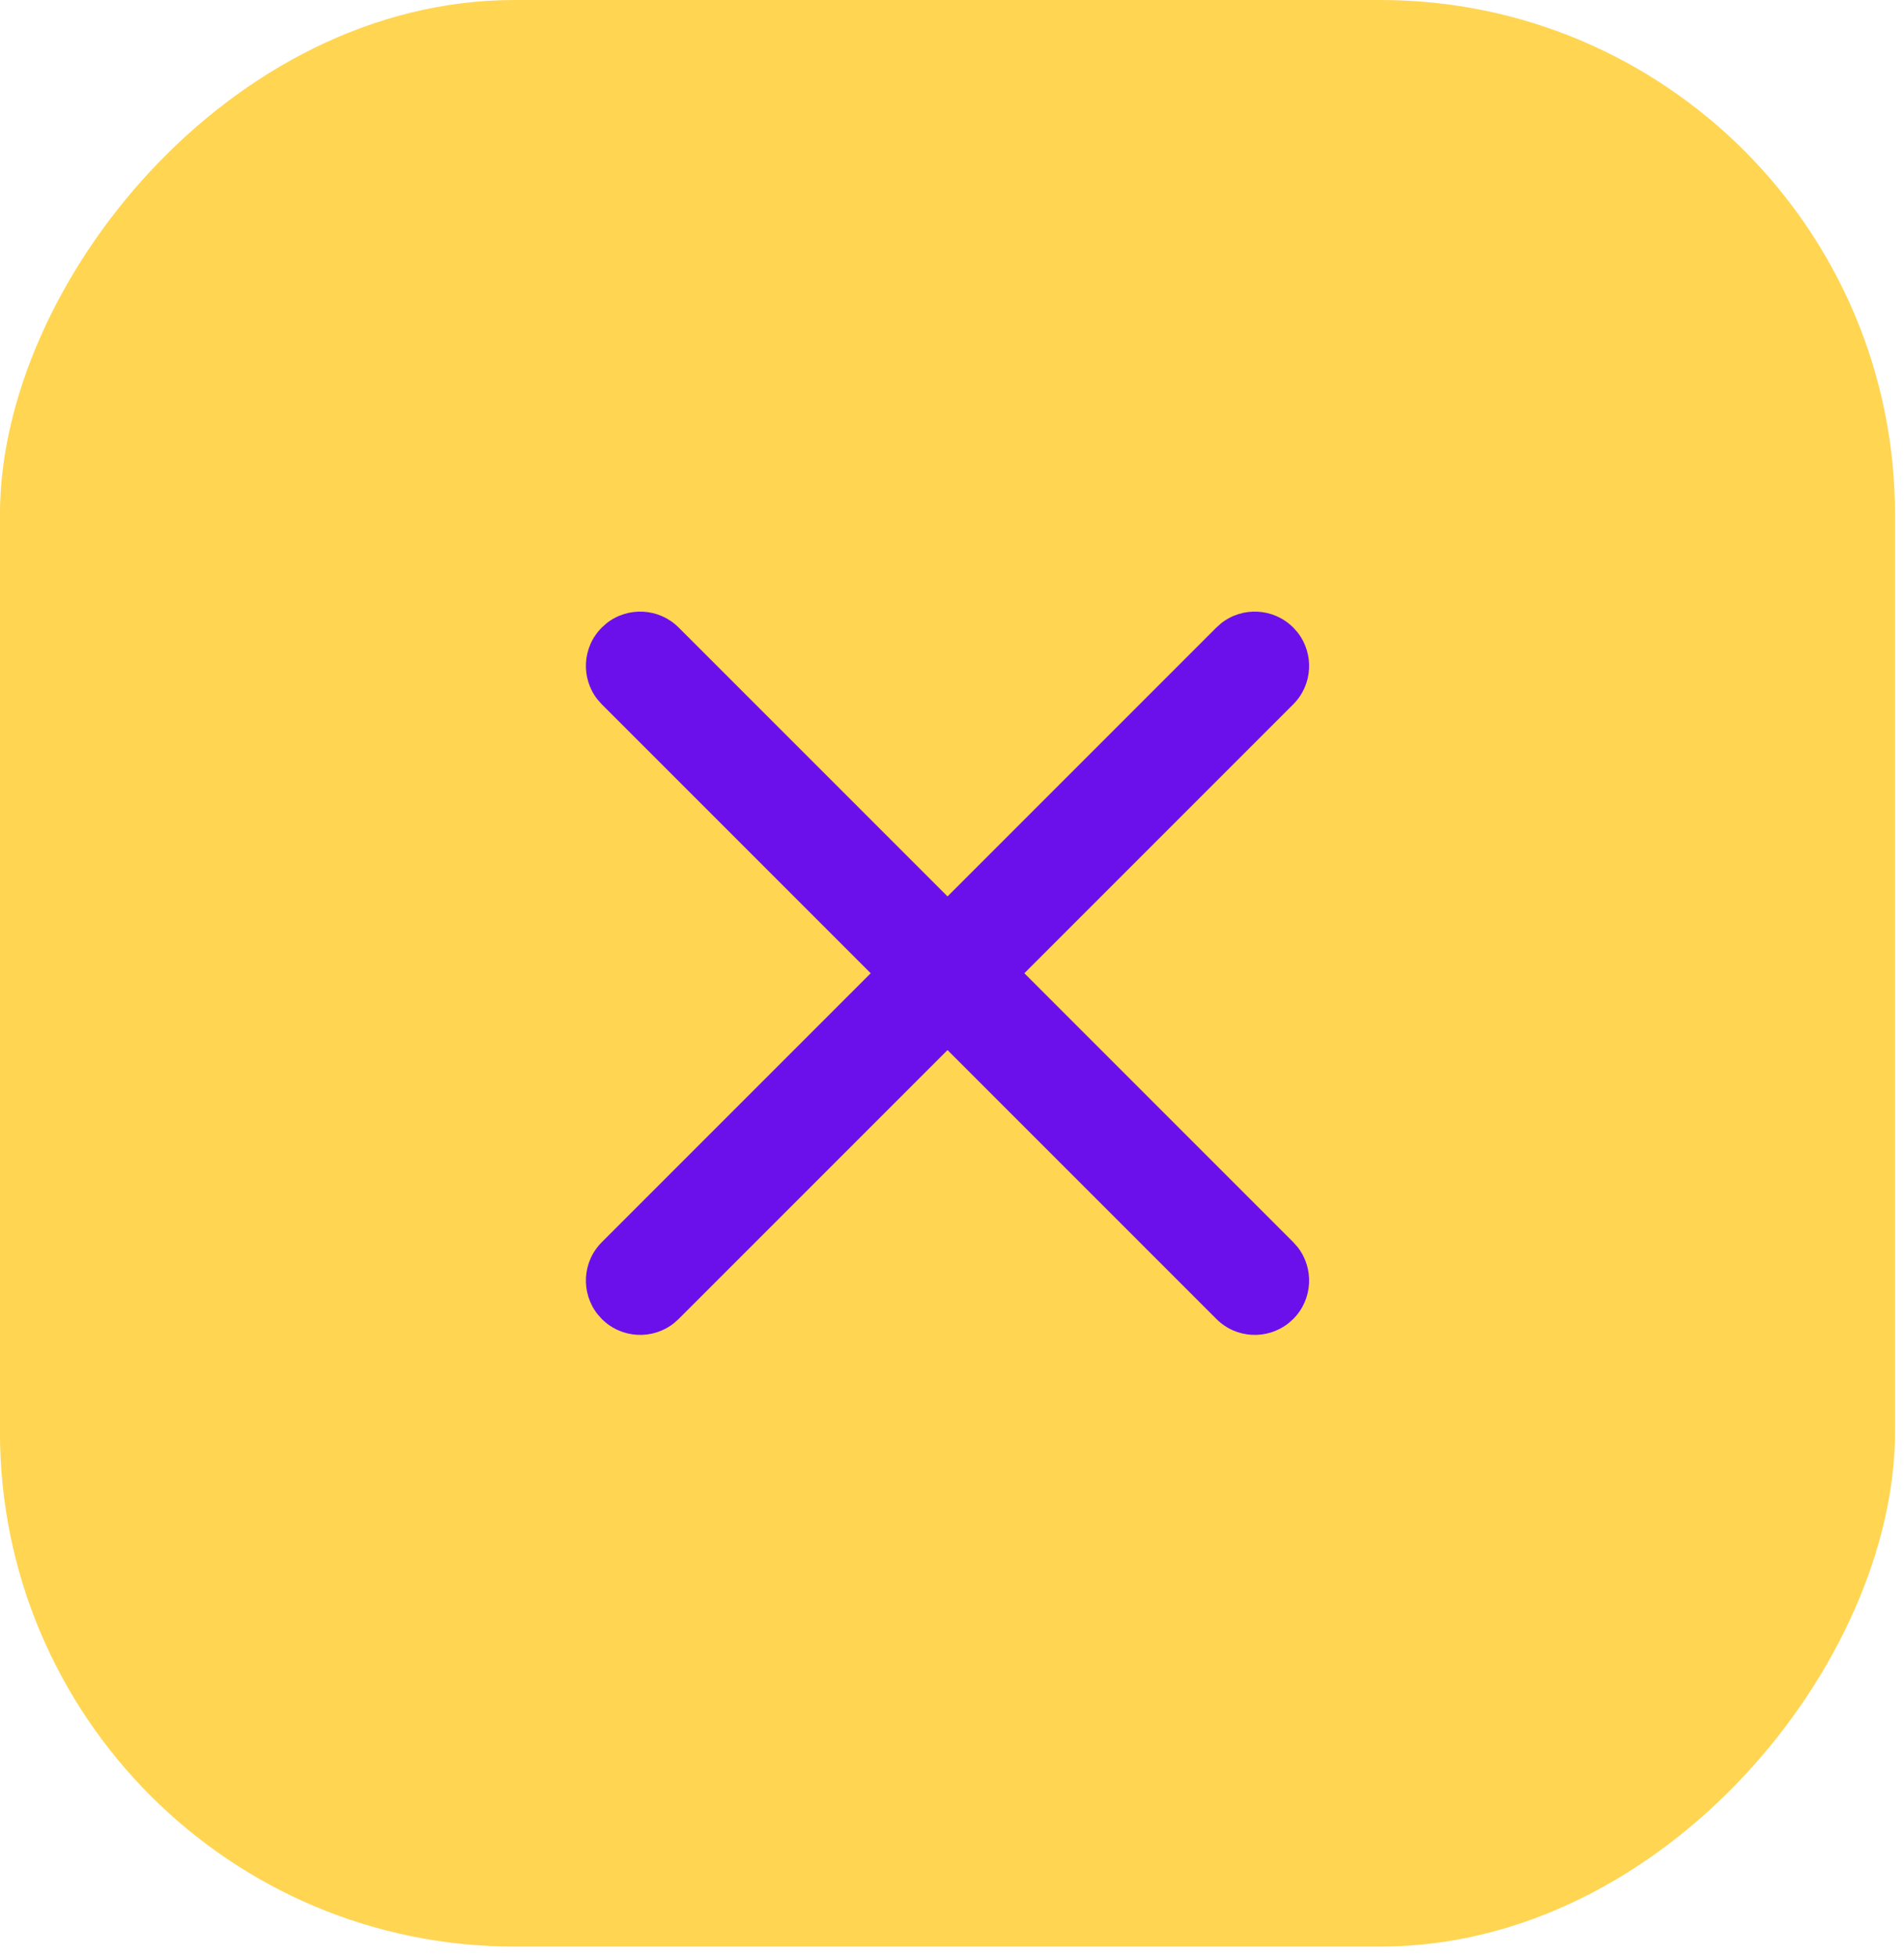
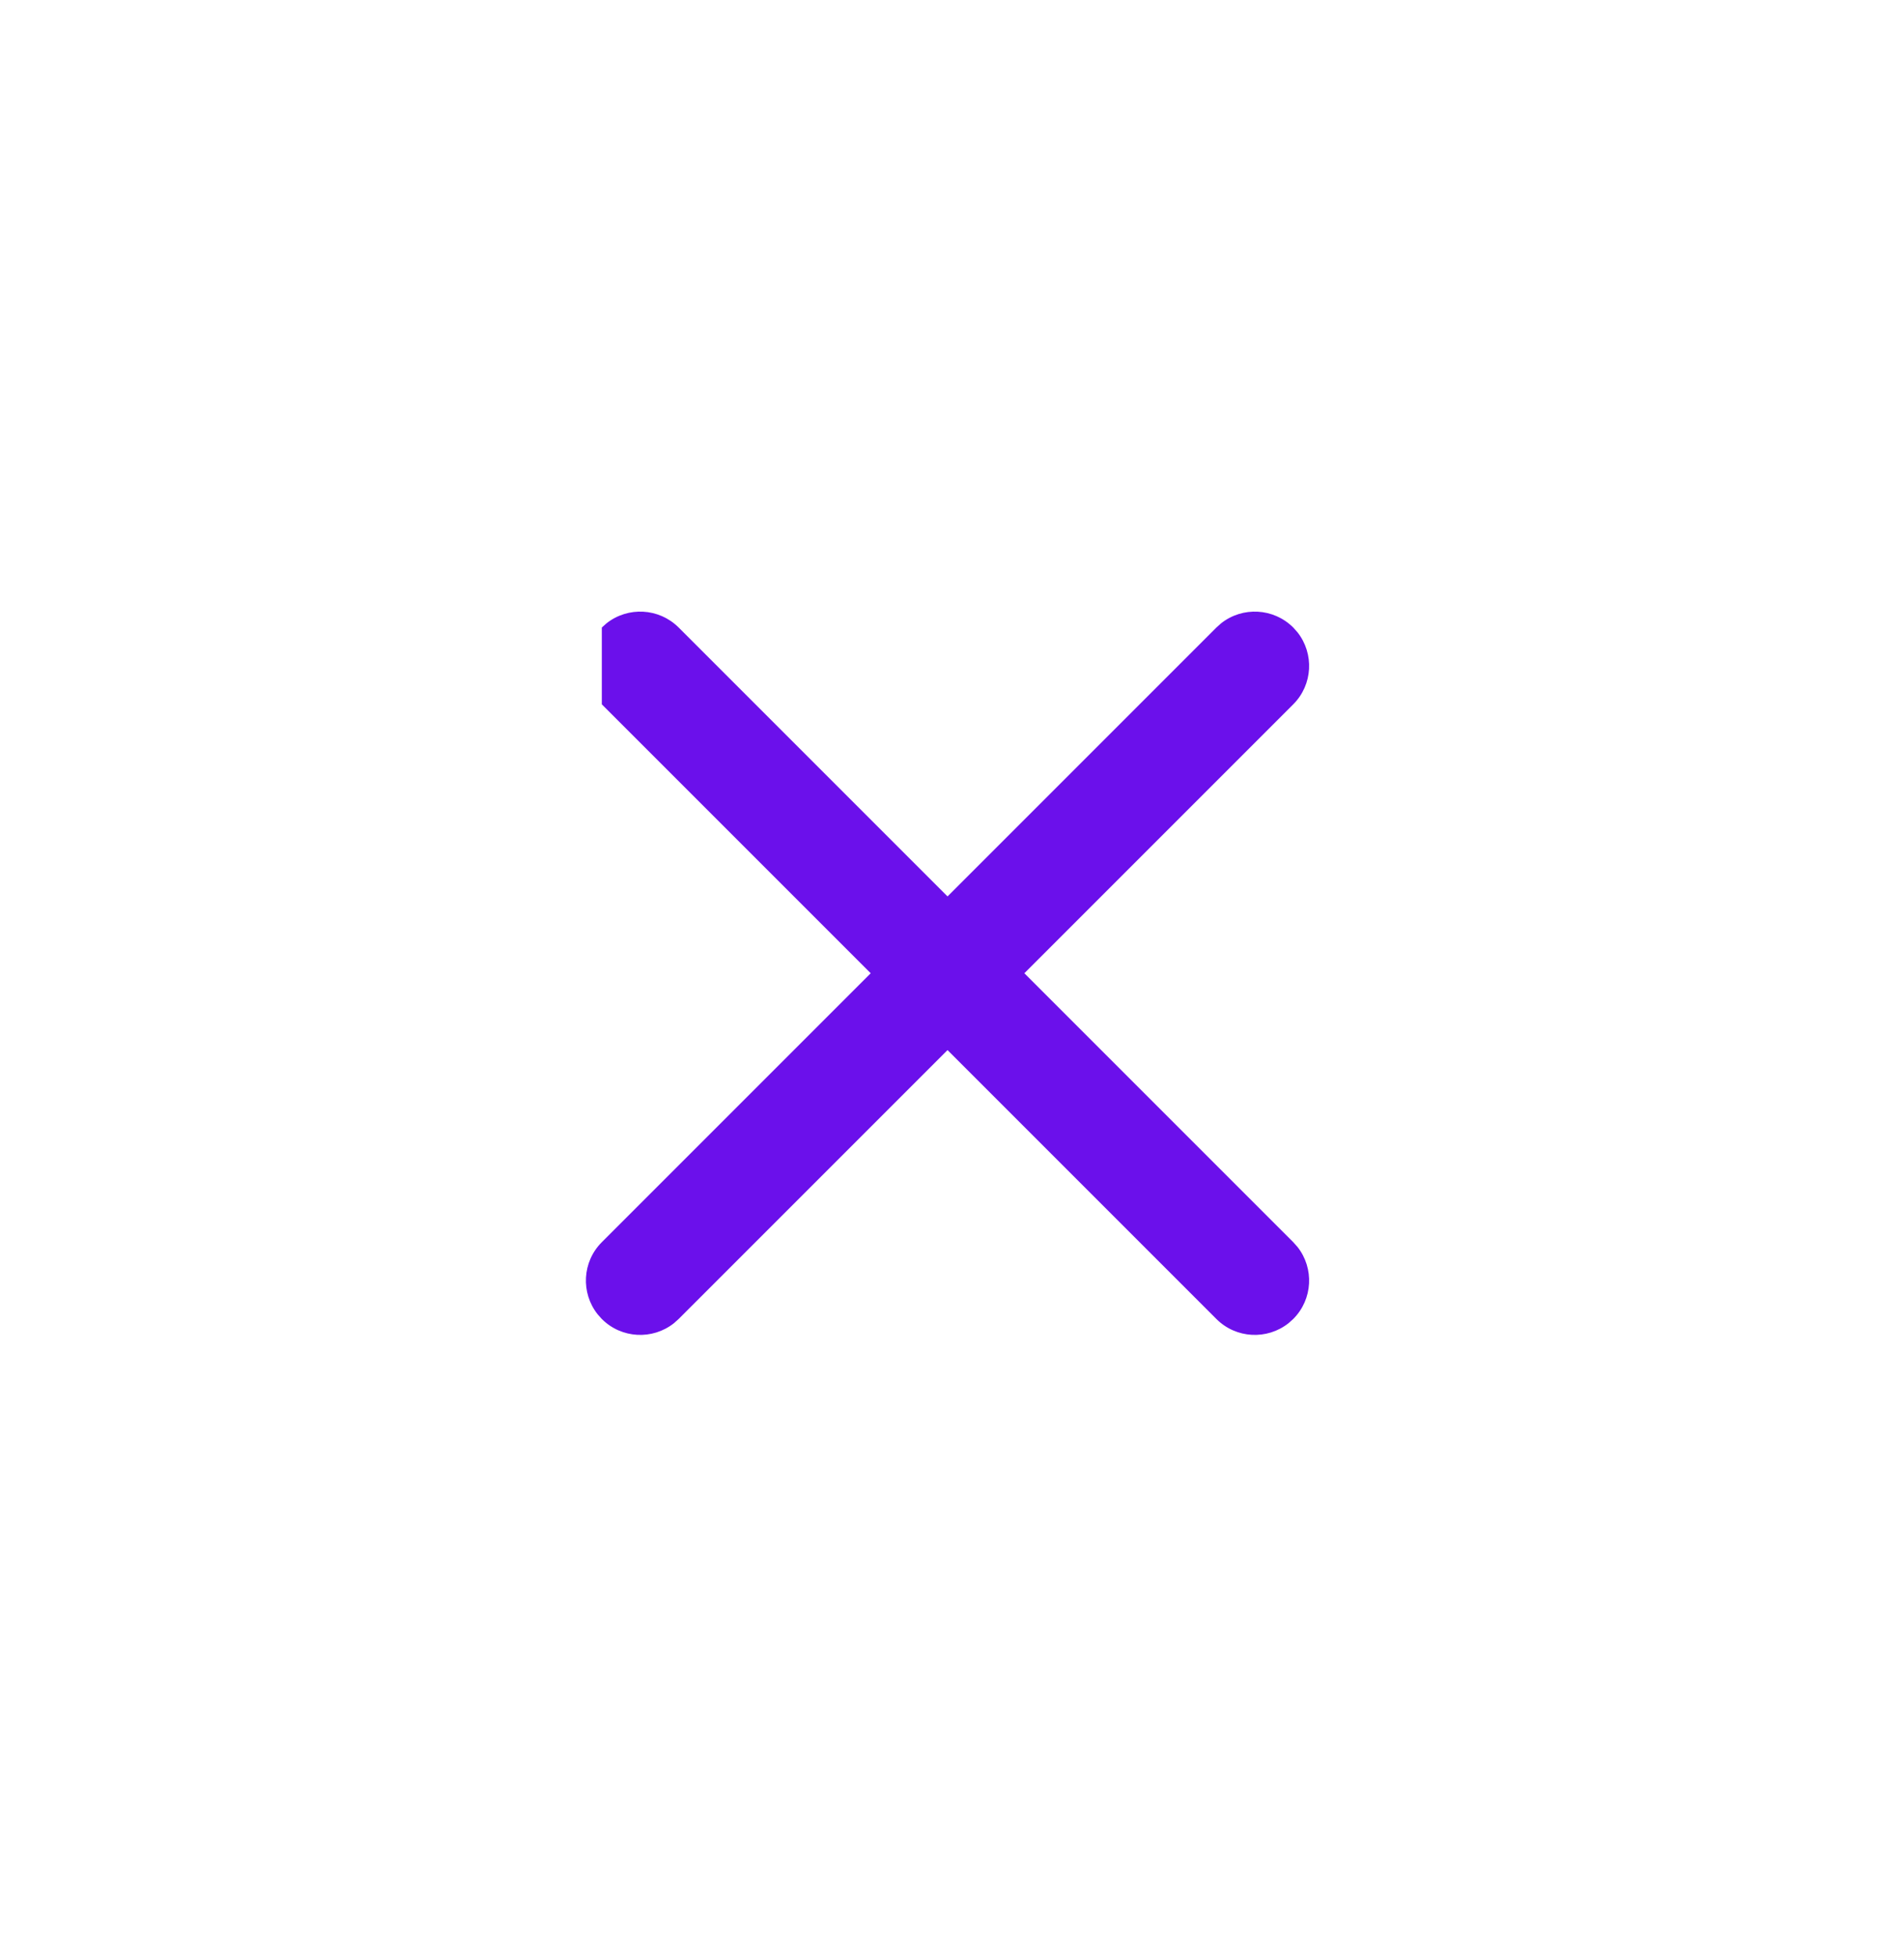
<svg xmlns="http://www.w3.org/2000/svg" width="37" height="38" viewBox="0 0 37 38" fill="none">
-   <rect width="36.826" height="37.823" rx="9.999" transform="matrix(-1 0 0 1 36.825 0)" fill="#FFD552" />
  <g clip-path="url(#clip0_1164_140200)">
    <g clip-path="url(#clip1_1164_140200)">
-       <path d="M25.213 12.285L25.131 12.193C24.748 11.811 24.144 11.783 23.73 12.111L23.638 12.193L18.413 17.418L13.188 12.193C12.805 11.811 12.202 11.783 11.787 12.111L11.695 12.193C11.312 12.576 11.285 13.18 11.613 13.594L11.695 13.686L16.92 18.911L11.695 24.136C11.312 24.519 11.285 25.122 11.613 25.537L11.695 25.629C12.078 26.012 12.682 26.039 13.096 25.711L13.188 25.629L18.413 20.404L23.638 25.629C24.021 26.012 24.624 26.039 25.039 25.711L25.131 25.629C25.514 25.246 25.541 24.642 25.213 24.228L25.131 24.136L19.906 18.911L25.131 13.686C25.514 13.303 25.541 12.7 25.213 12.285Z" fill="#6B10EB" />
+       <path d="M25.213 12.285L25.131 12.193C24.748 11.811 24.144 11.783 23.73 12.111L23.638 12.193L18.413 17.418L13.188 12.193C12.805 11.811 12.202 11.783 11.787 12.111L11.695 12.193L11.695 13.686L16.92 18.911L11.695 24.136C11.312 24.519 11.285 25.122 11.613 25.537L11.695 25.629C12.078 26.012 12.682 26.039 13.096 25.711L13.188 25.629L18.413 20.404L23.638 25.629C24.021 26.012 24.624 26.039 25.039 25.711L25.131 25.629C25.514 25.246 25.541 24.642 25.213 24.228L25.131 24.136L19.906 18.911L25.131 13.686C25.514 13.303 25.541 12.7 25.213 12.285Z" fill="#6B10EB" />
    </g>
  </g>
  <defs>
    <clipPath id="clip0_1164_140200">
      <rect width="25.334" height="25.334" fill="white" transform="matrix(-0.707 -0.707 -0.707 0.707 36.326 18.911)" />
    </clipPath>
    <clipPath id="clip1_1164_140200">
      <rect width="25.334" height="25.334" fill="white" transform="matrix(-0.707 -0.707 -0.707 0.707 36.326 18.911)" />
    </clipPath>
  </defs>
</svg>